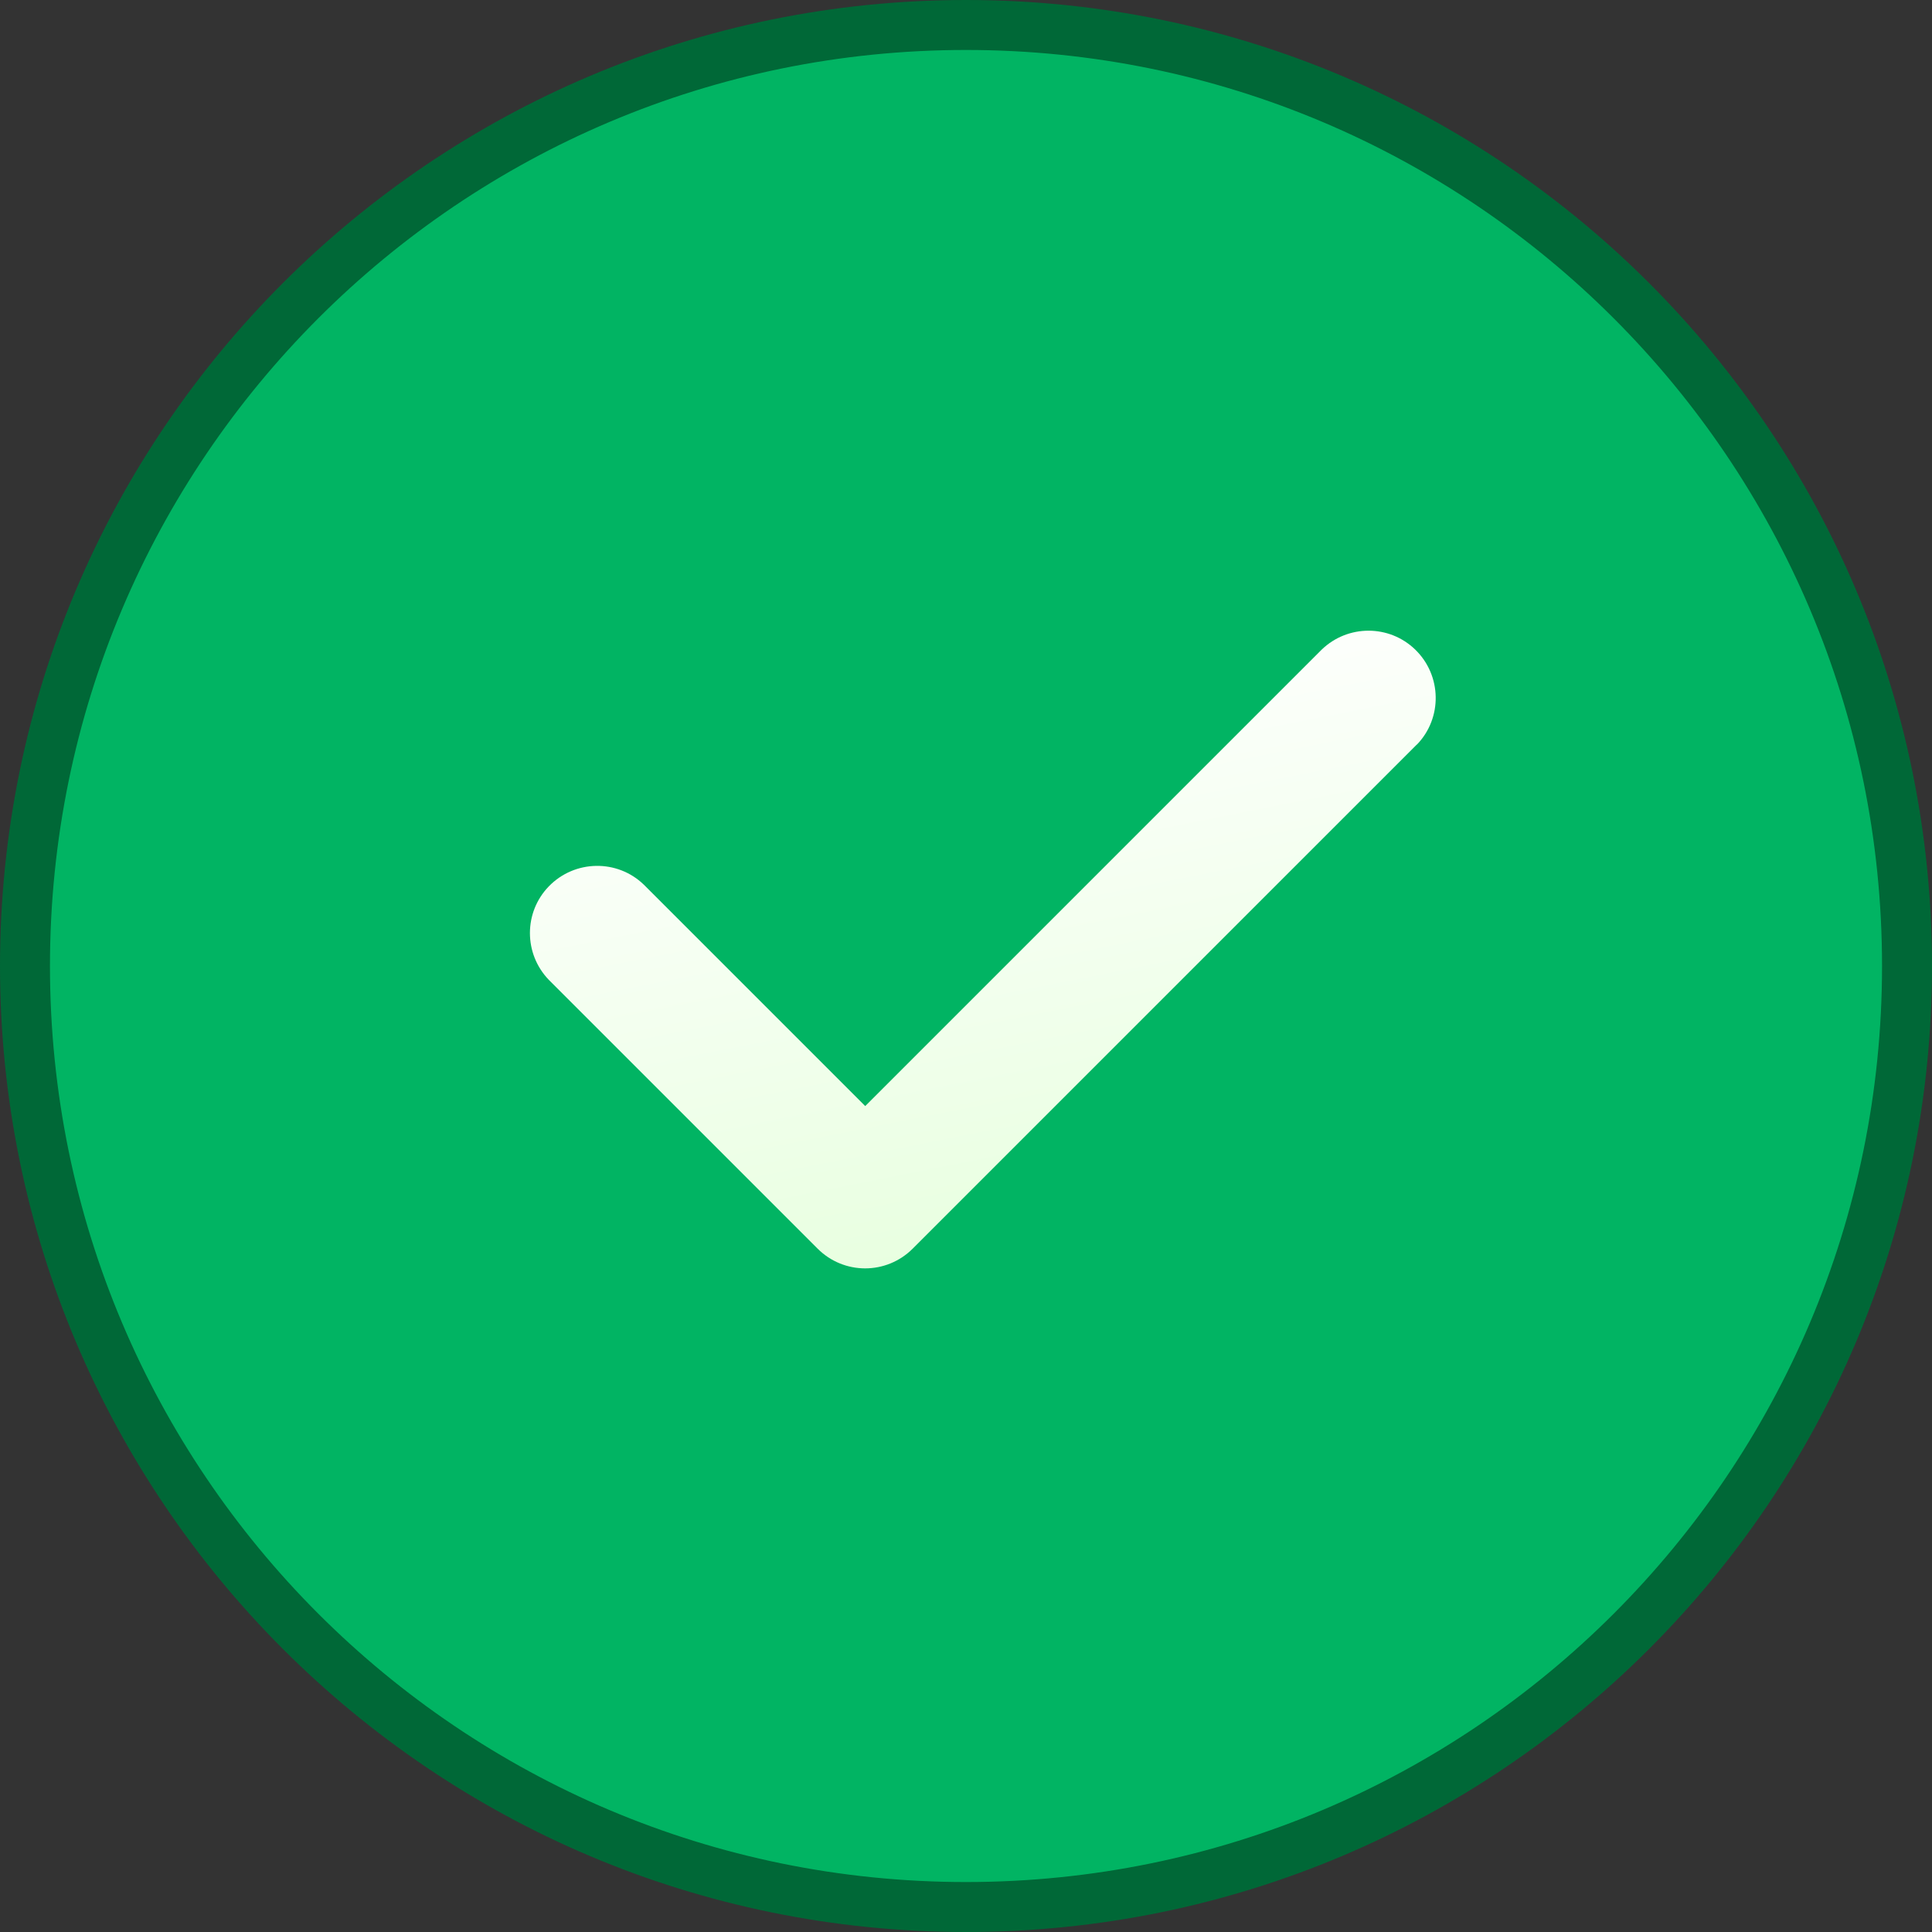
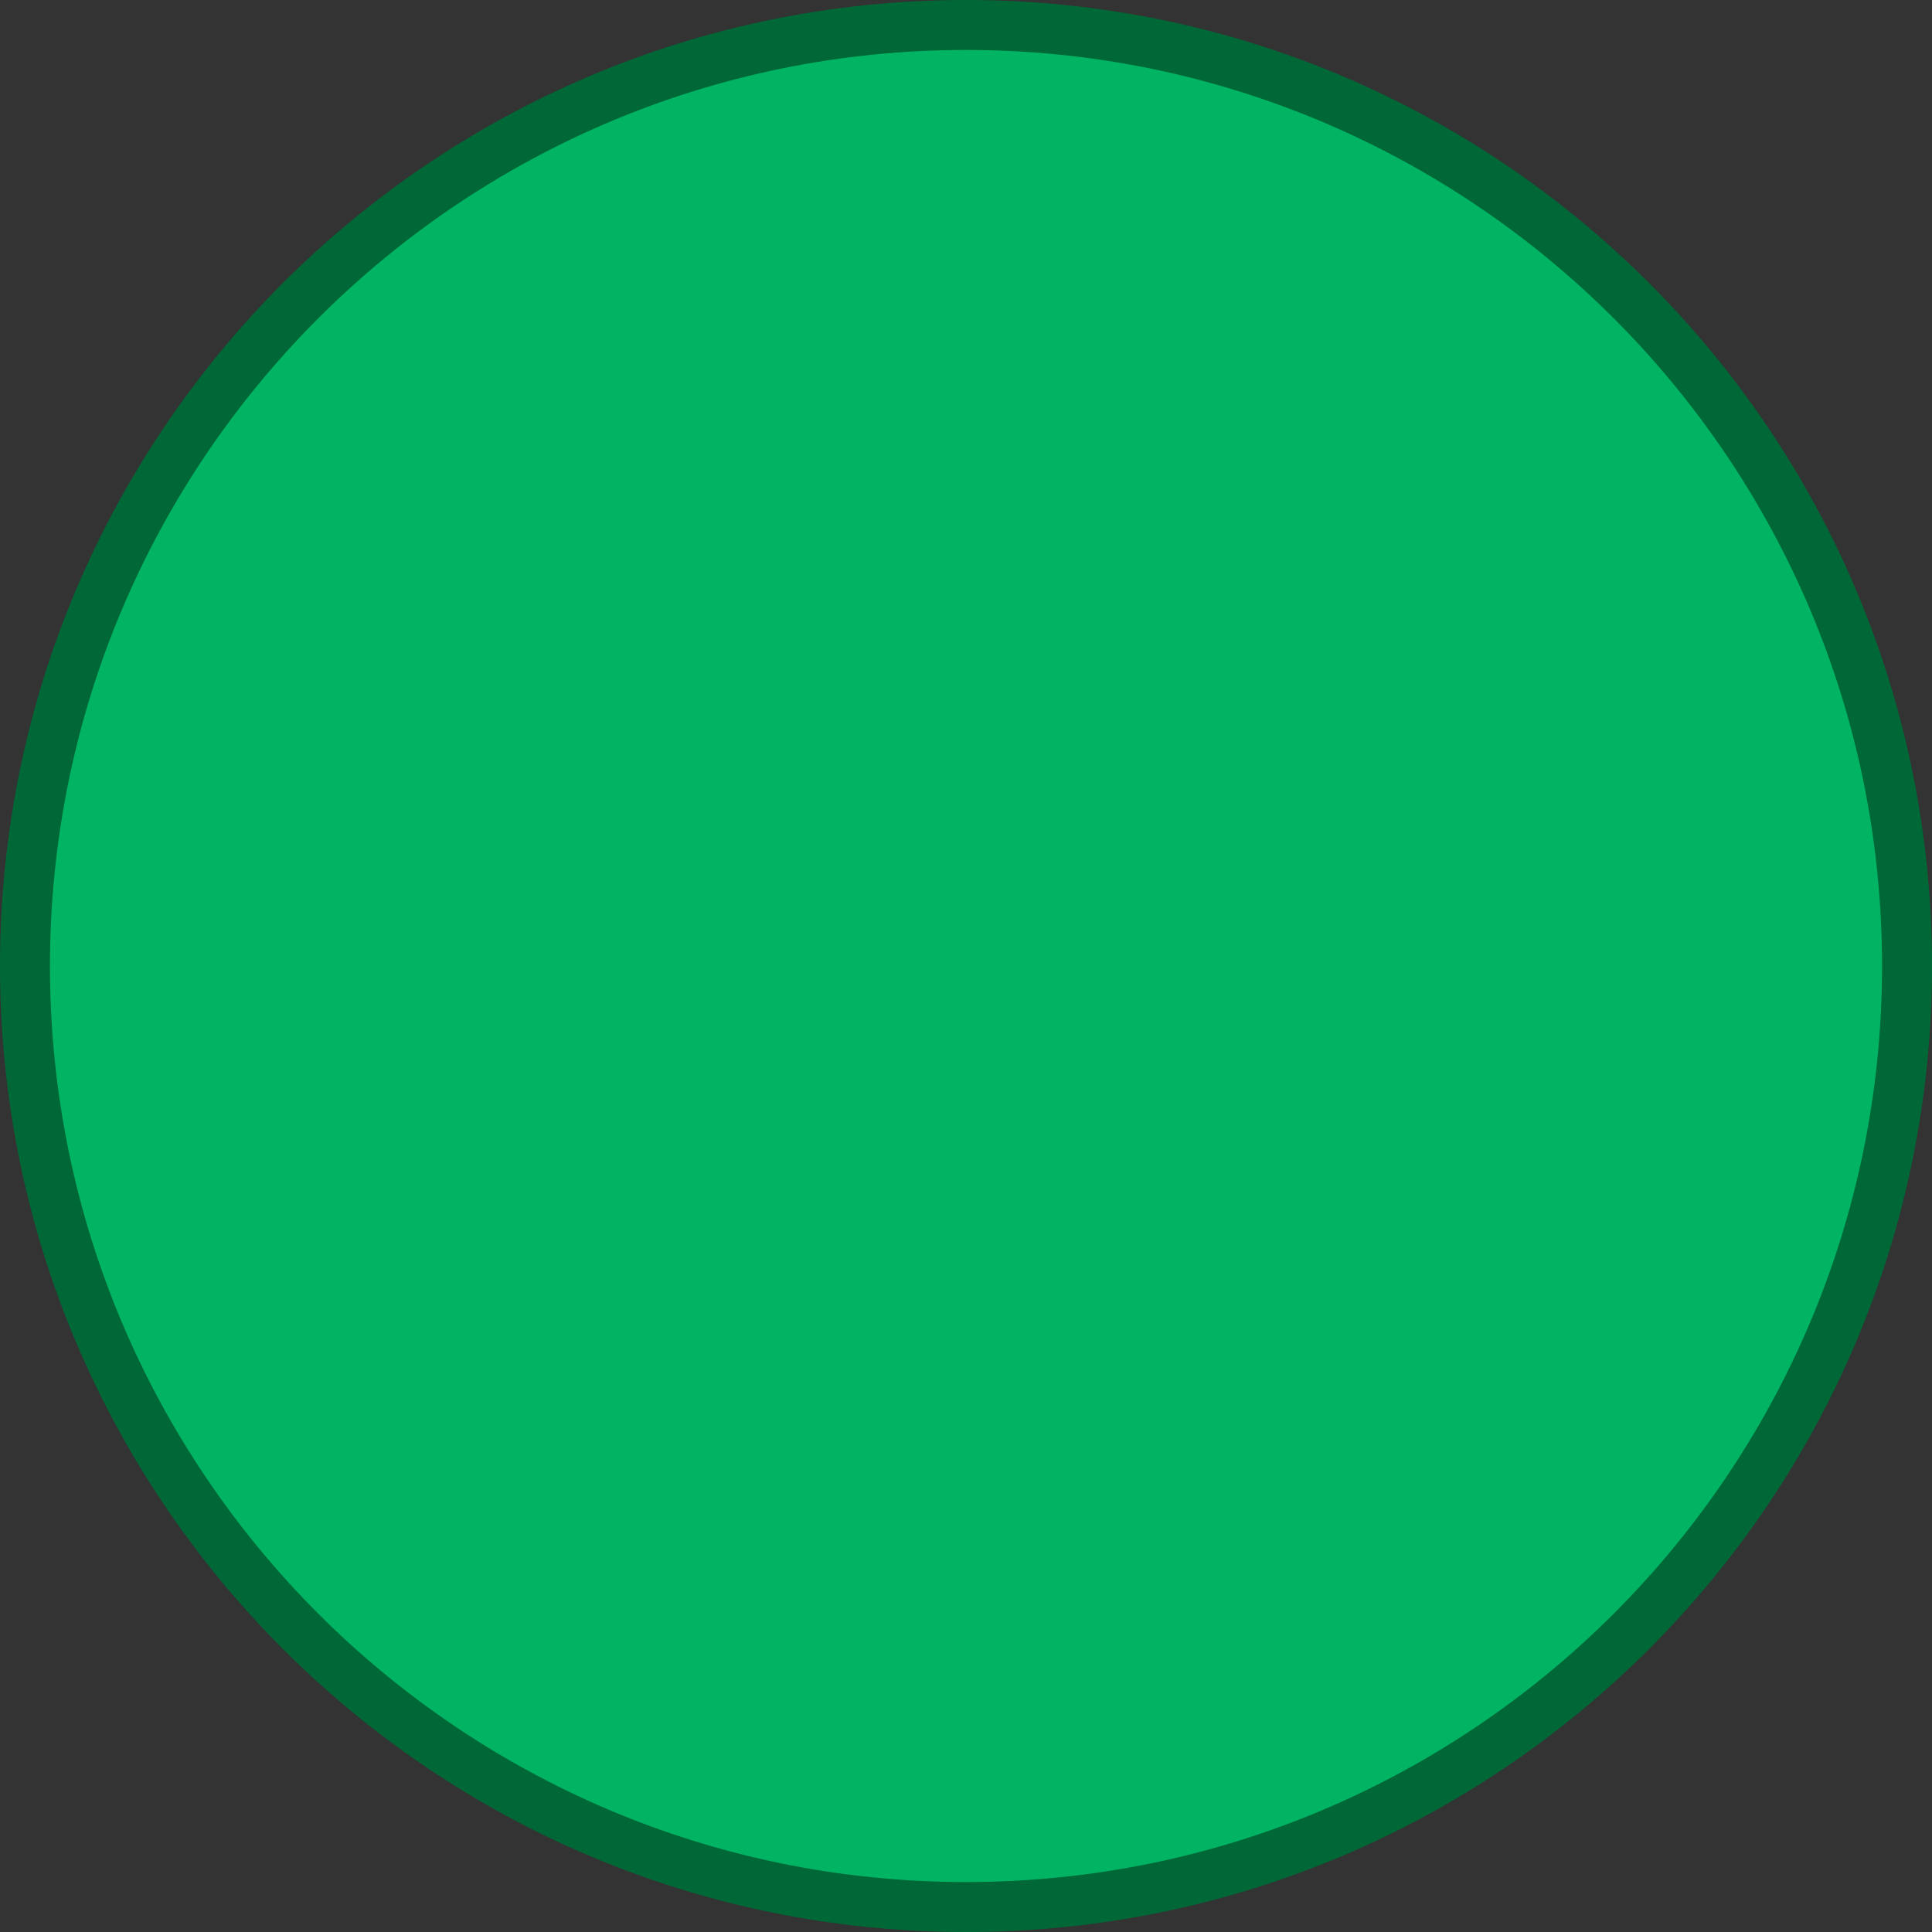
<svg xmlns="http://www.w3.org/2000/svg" width="100%" height="100%" id="check-icon-01" data-name="check-icon-01" viewBox="0 0 116 116">
  <rect x="0" y="0" width="116" height="116" fill="#333333" stroke="none" />
  <defs>
    <style>
      .cls-1 {
        fill: #01b463;
        stroke: #006837;
        stroke-miterlimit: 10;
        stroke-width: 3px;
      }

      .cls-2 {
        fill: url(#linear-gradient);
      }
    </style>
    <linearGradient id="linear-gradient" x1="-182.88" y1="627.09" x2="-182.45" y2="624.93" gradientTransform="translate(3714.5 12580.5) scale(20 -20)" gradientUnits="userSpaceOnUse">
      <stop offset="0" stop-color="#fff" />
      <stop offset="1" stop-color="#e3ffd9" />
    </linearGradient>
  </defs>
  <g id="icons">
    <g id="Check">
      <path class="cls-1" d="M114.5,58c0,31.2-25.3,56.5-56.5,56.5S1.5,89.2,1.5,58,26.8,1.5,58,1.5s56.5,25.3,56.5,56.5" />
-       <path class="cls-2" d="M85.07,44.71c1.55-1.6,1.5-4.16-.1-5.71-1.56-1.51-4.04-1.51-5.61,0l-27.41,27.41-13.29-13.29c-1.6-1.55-4.16-1.5-5.71.1-1.51,1.56-1.51,4.04,0,5.61l16.14,16.14c1.58,1.58,4.13,1.58,5.71,0l30.27-30.27Z" />
    </g>
  </g>
</svg>